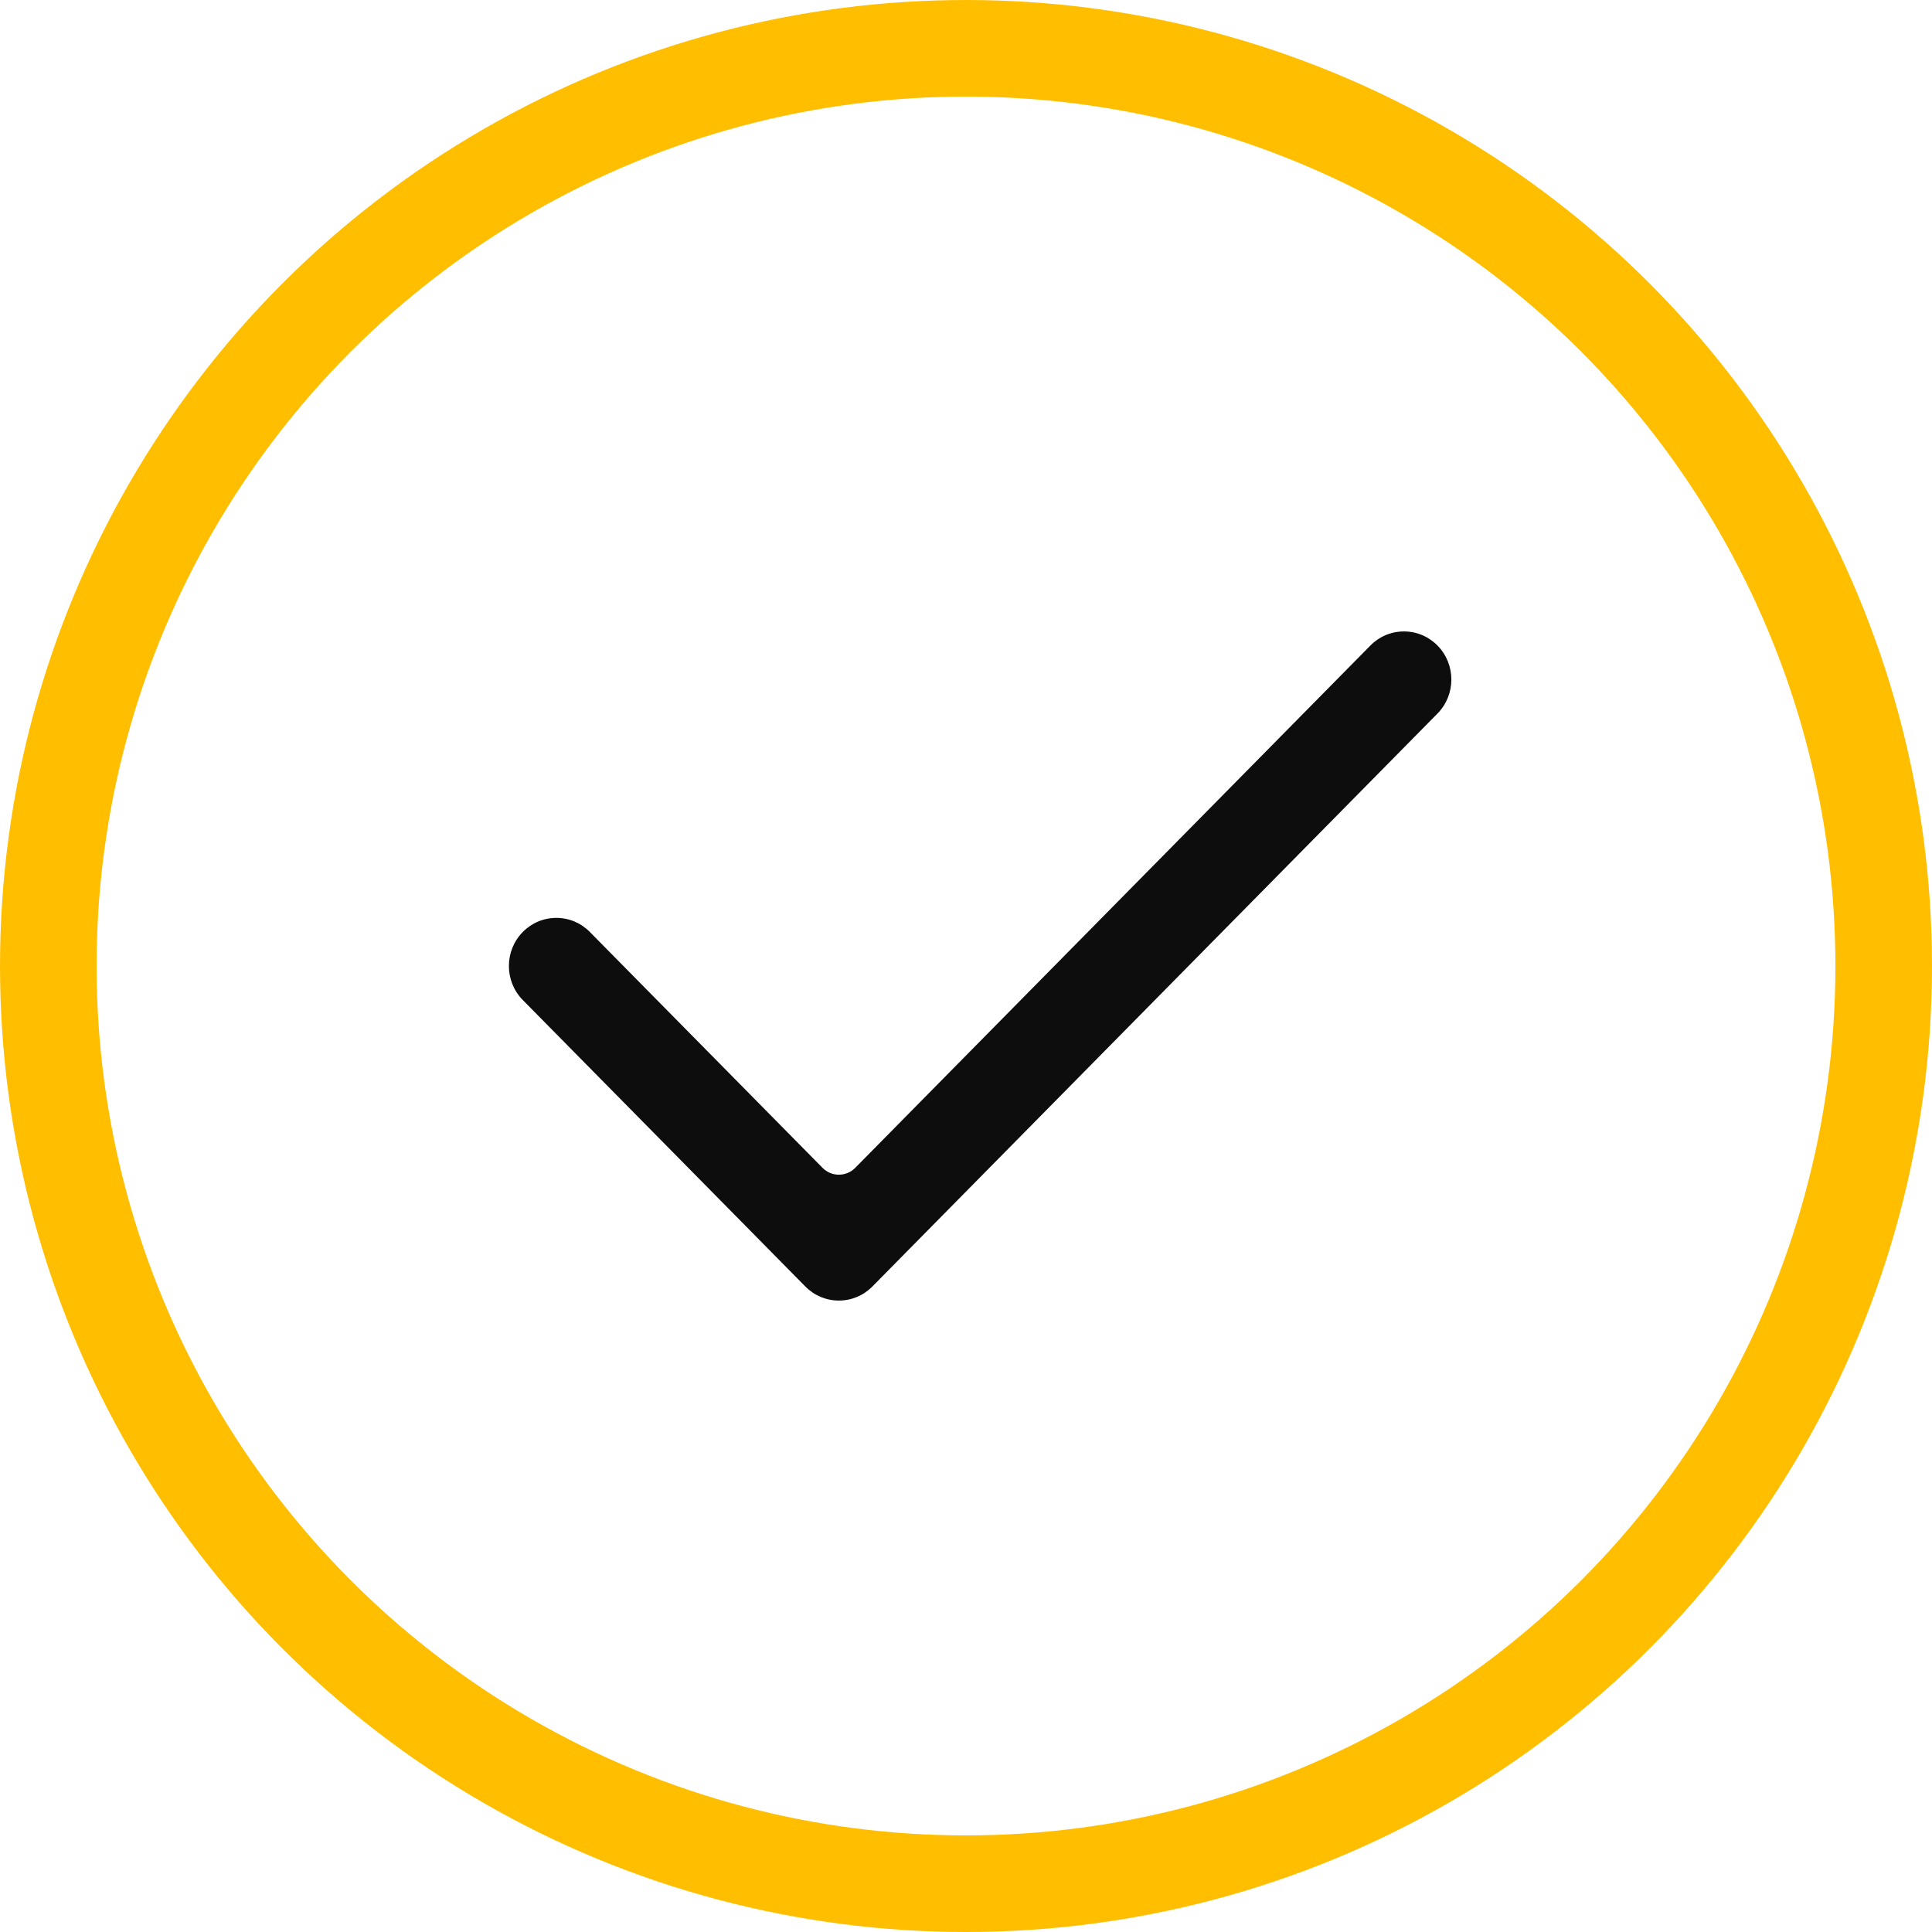
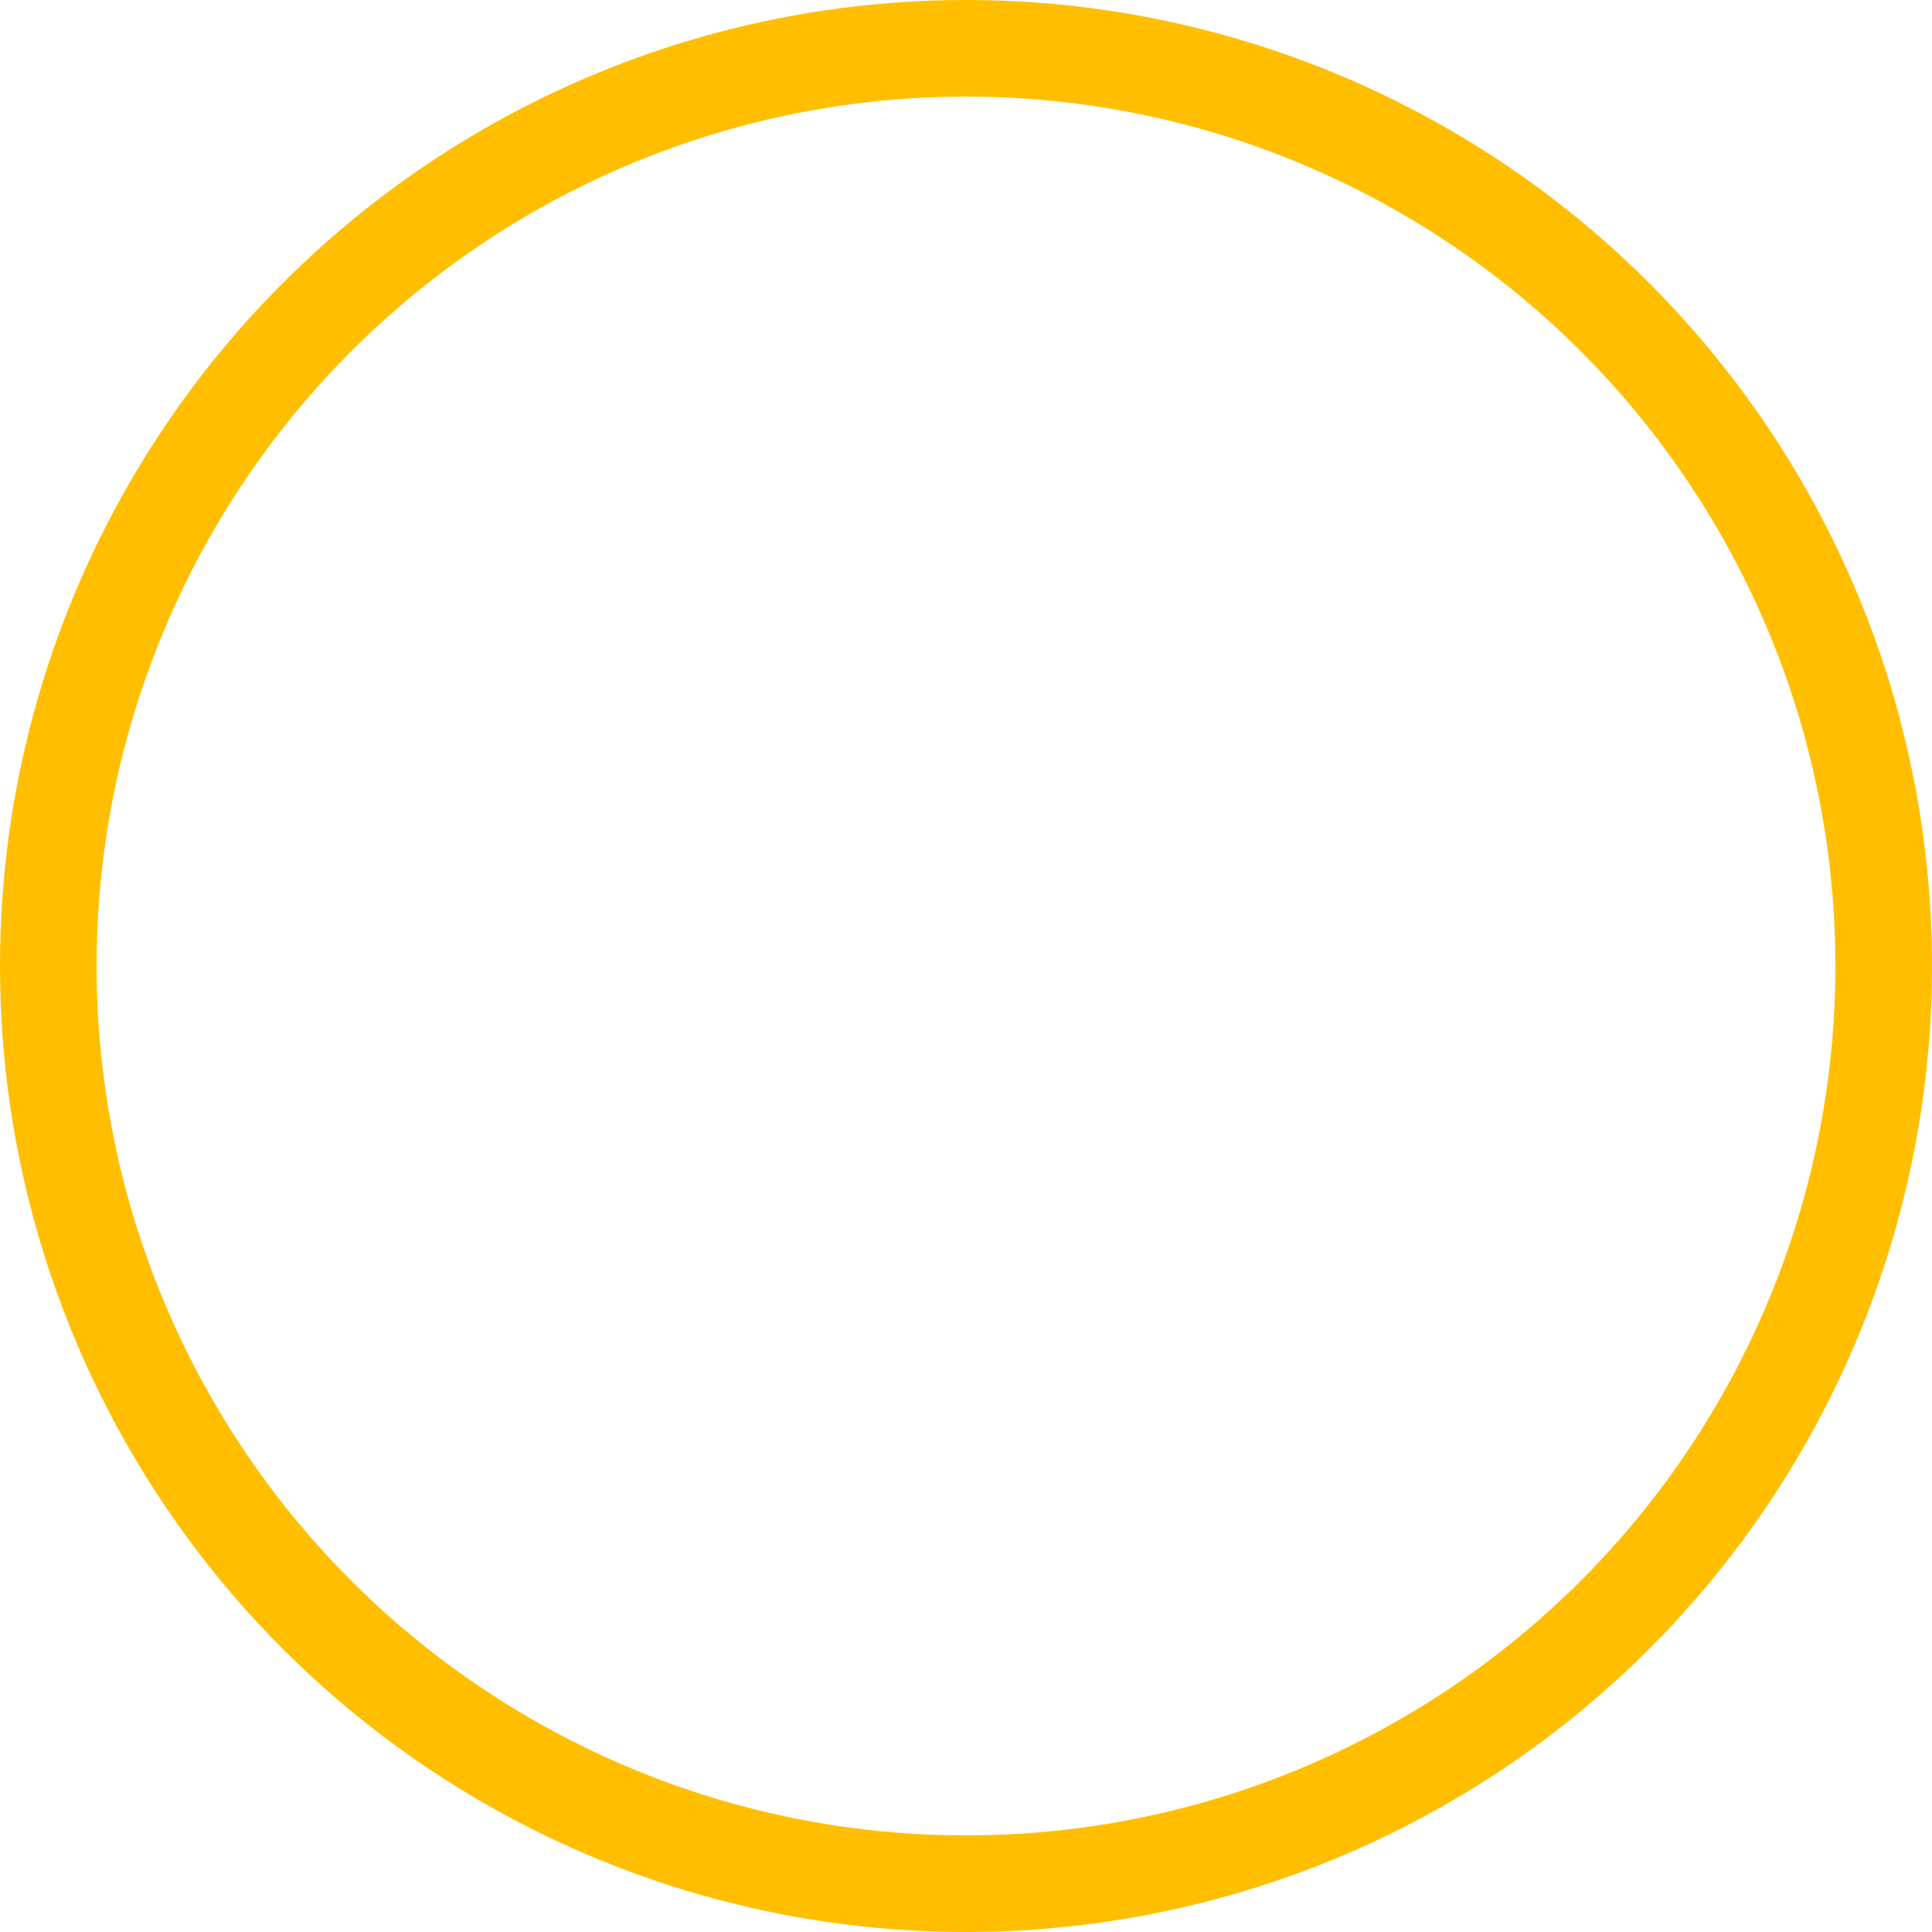
<svg xmlns="http://www.w3.org/2000/svg" width="60" height="60" viewBox="0 0 60 60" fill="none">
  <circle cx="30" cy="30" r="28.5" stroke="#FFBF00" stroke-width="3" />
-   <path fill-rule="evenodd" clip-rule="evenodd" d="M26.052 40.39C25.658 40.39 25.288 40.235 25.01 39.953L16.235 31.056C15.661 30.474 15.661 29.526 16.235 28.944C16.514 28.661 16.884 28.506 17.277 28.506C17.671 28.506 18.041 28.661 18.319 28.944L25.543 36.267C25.683 36.41 25.867 36.481 26.052 36.481C26.236 36.481 26.42 36.41 26.561 36.267L42.559 20.047C42.837 19.765 43.207 19.61 43.6 19.61C43.994 19.61 44.364 19.765 44.642 20.047C45.217 20.63 45.217 21.578 44.642 22.16L27.093 39.953C26.815 40.235 26.445 40.39 26.052 40.39" fill="#0D0D0D" />
</svg>